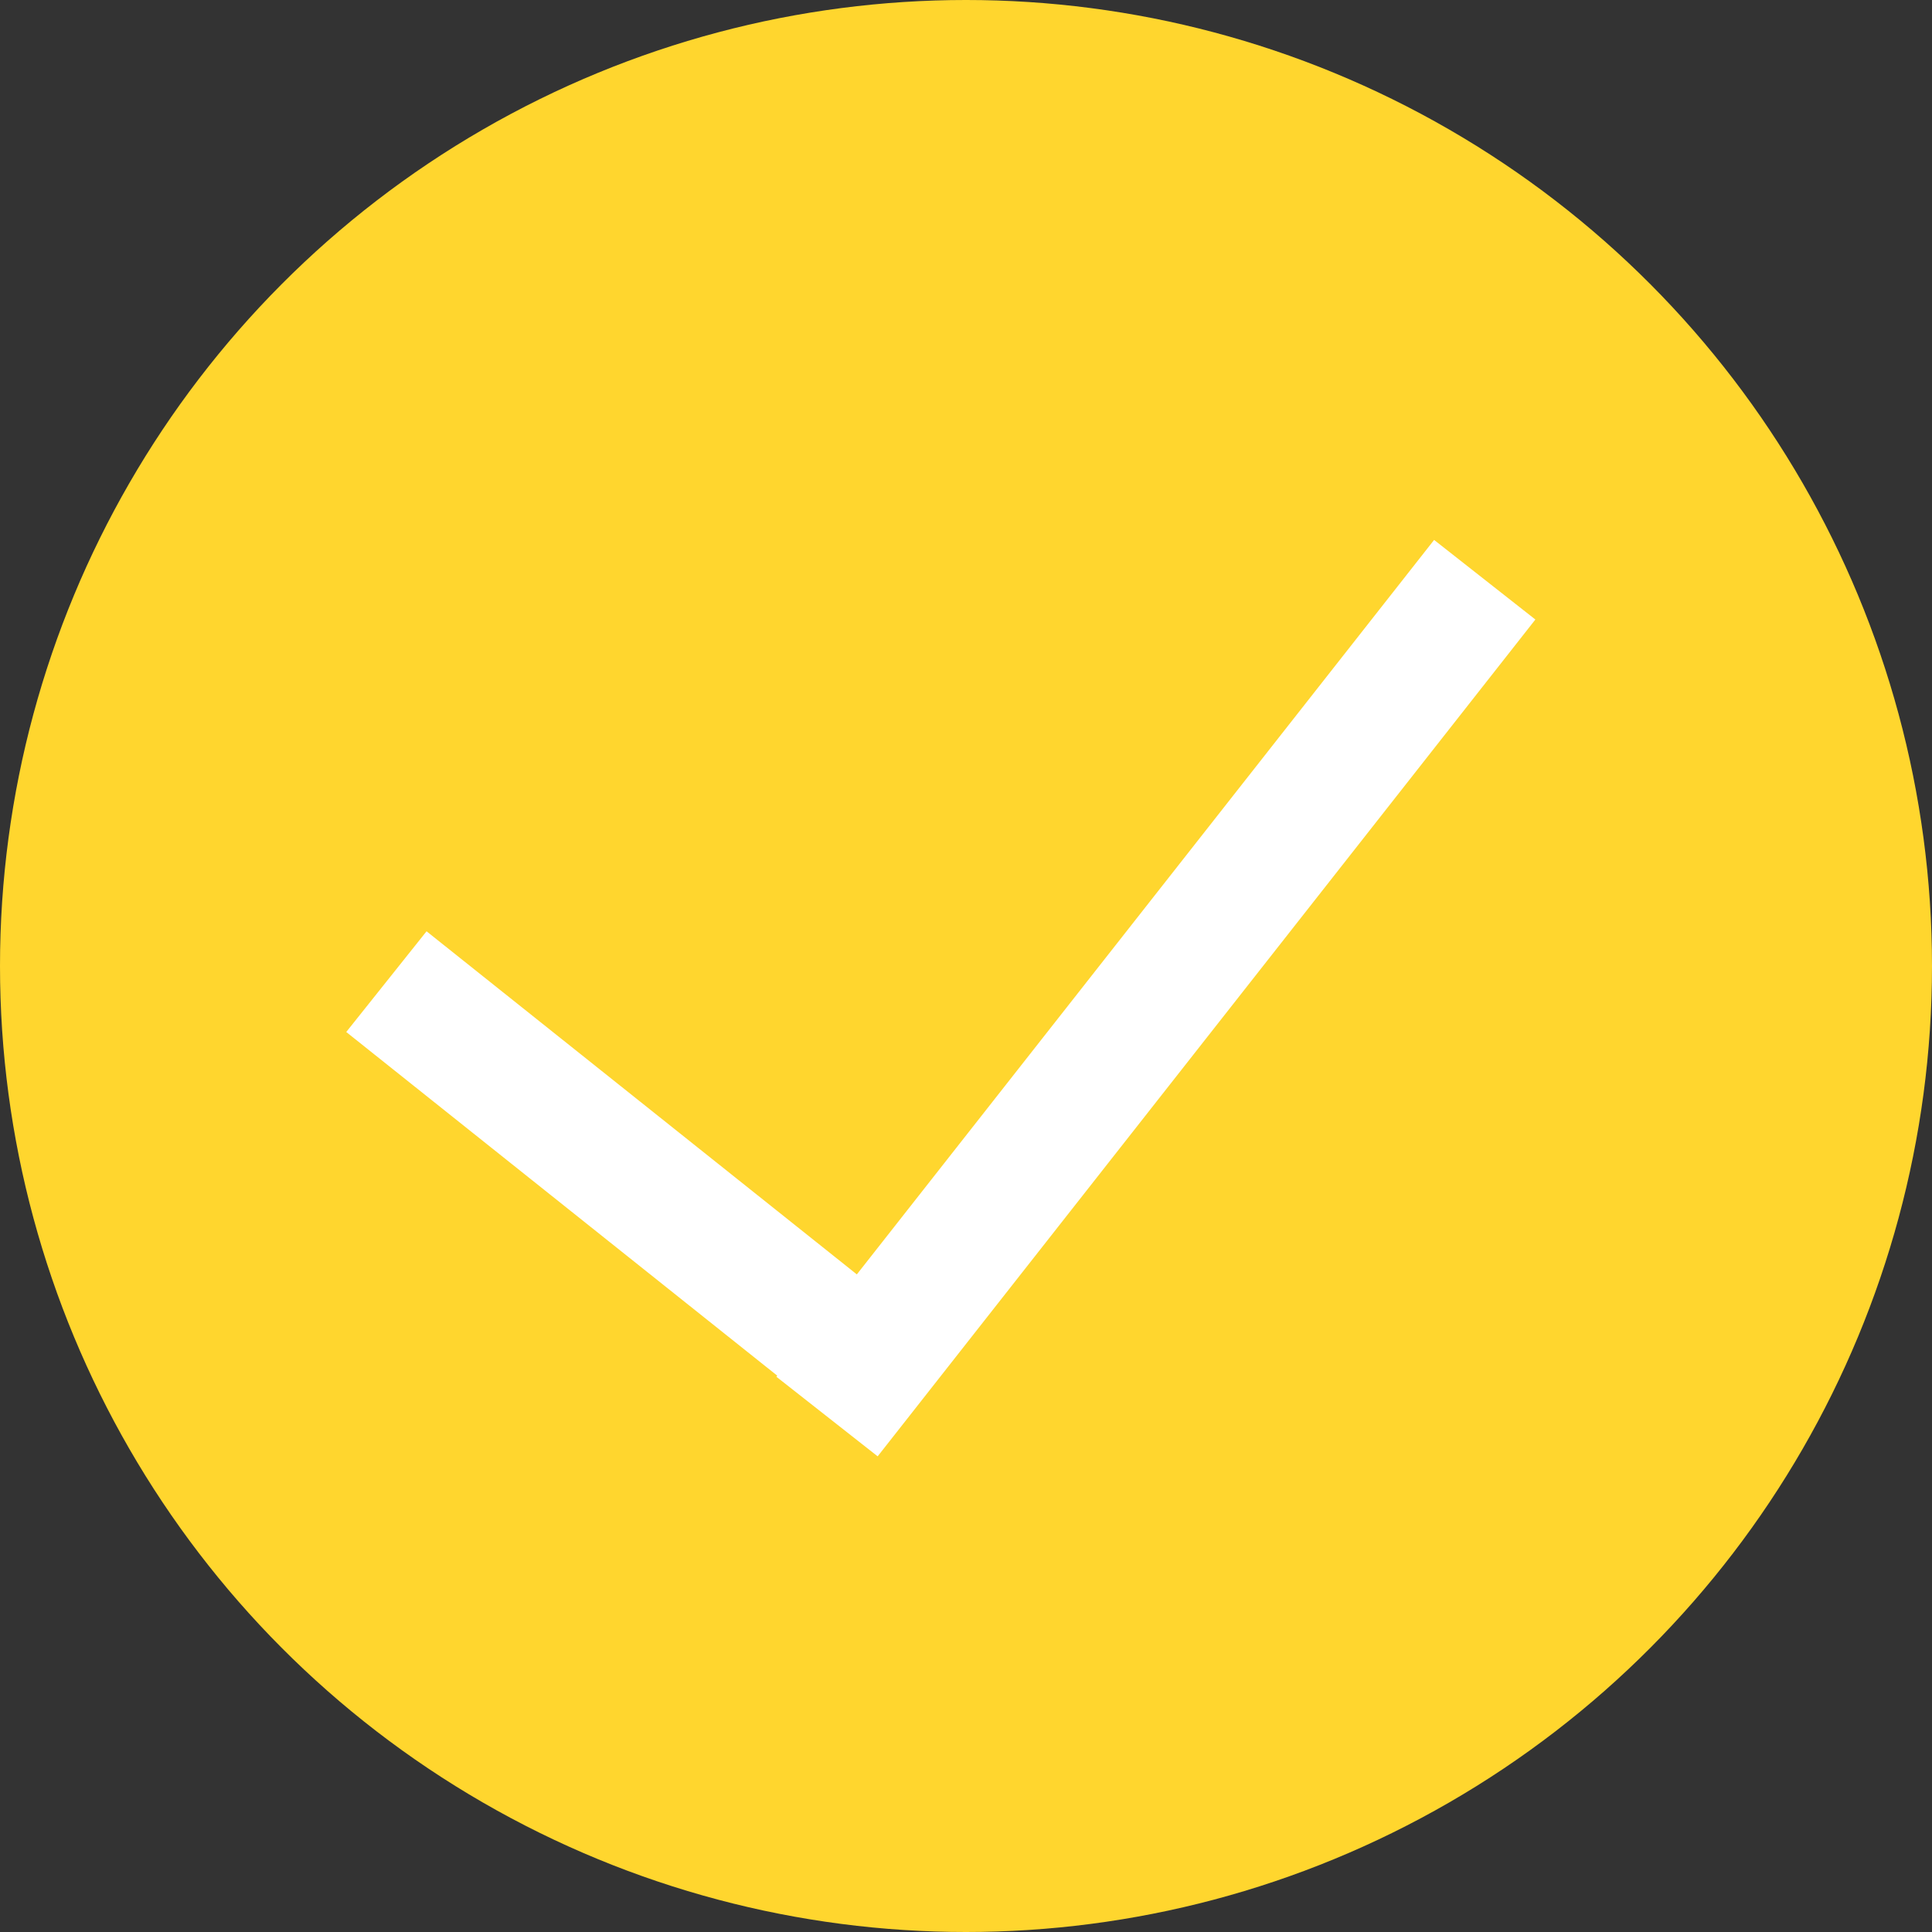
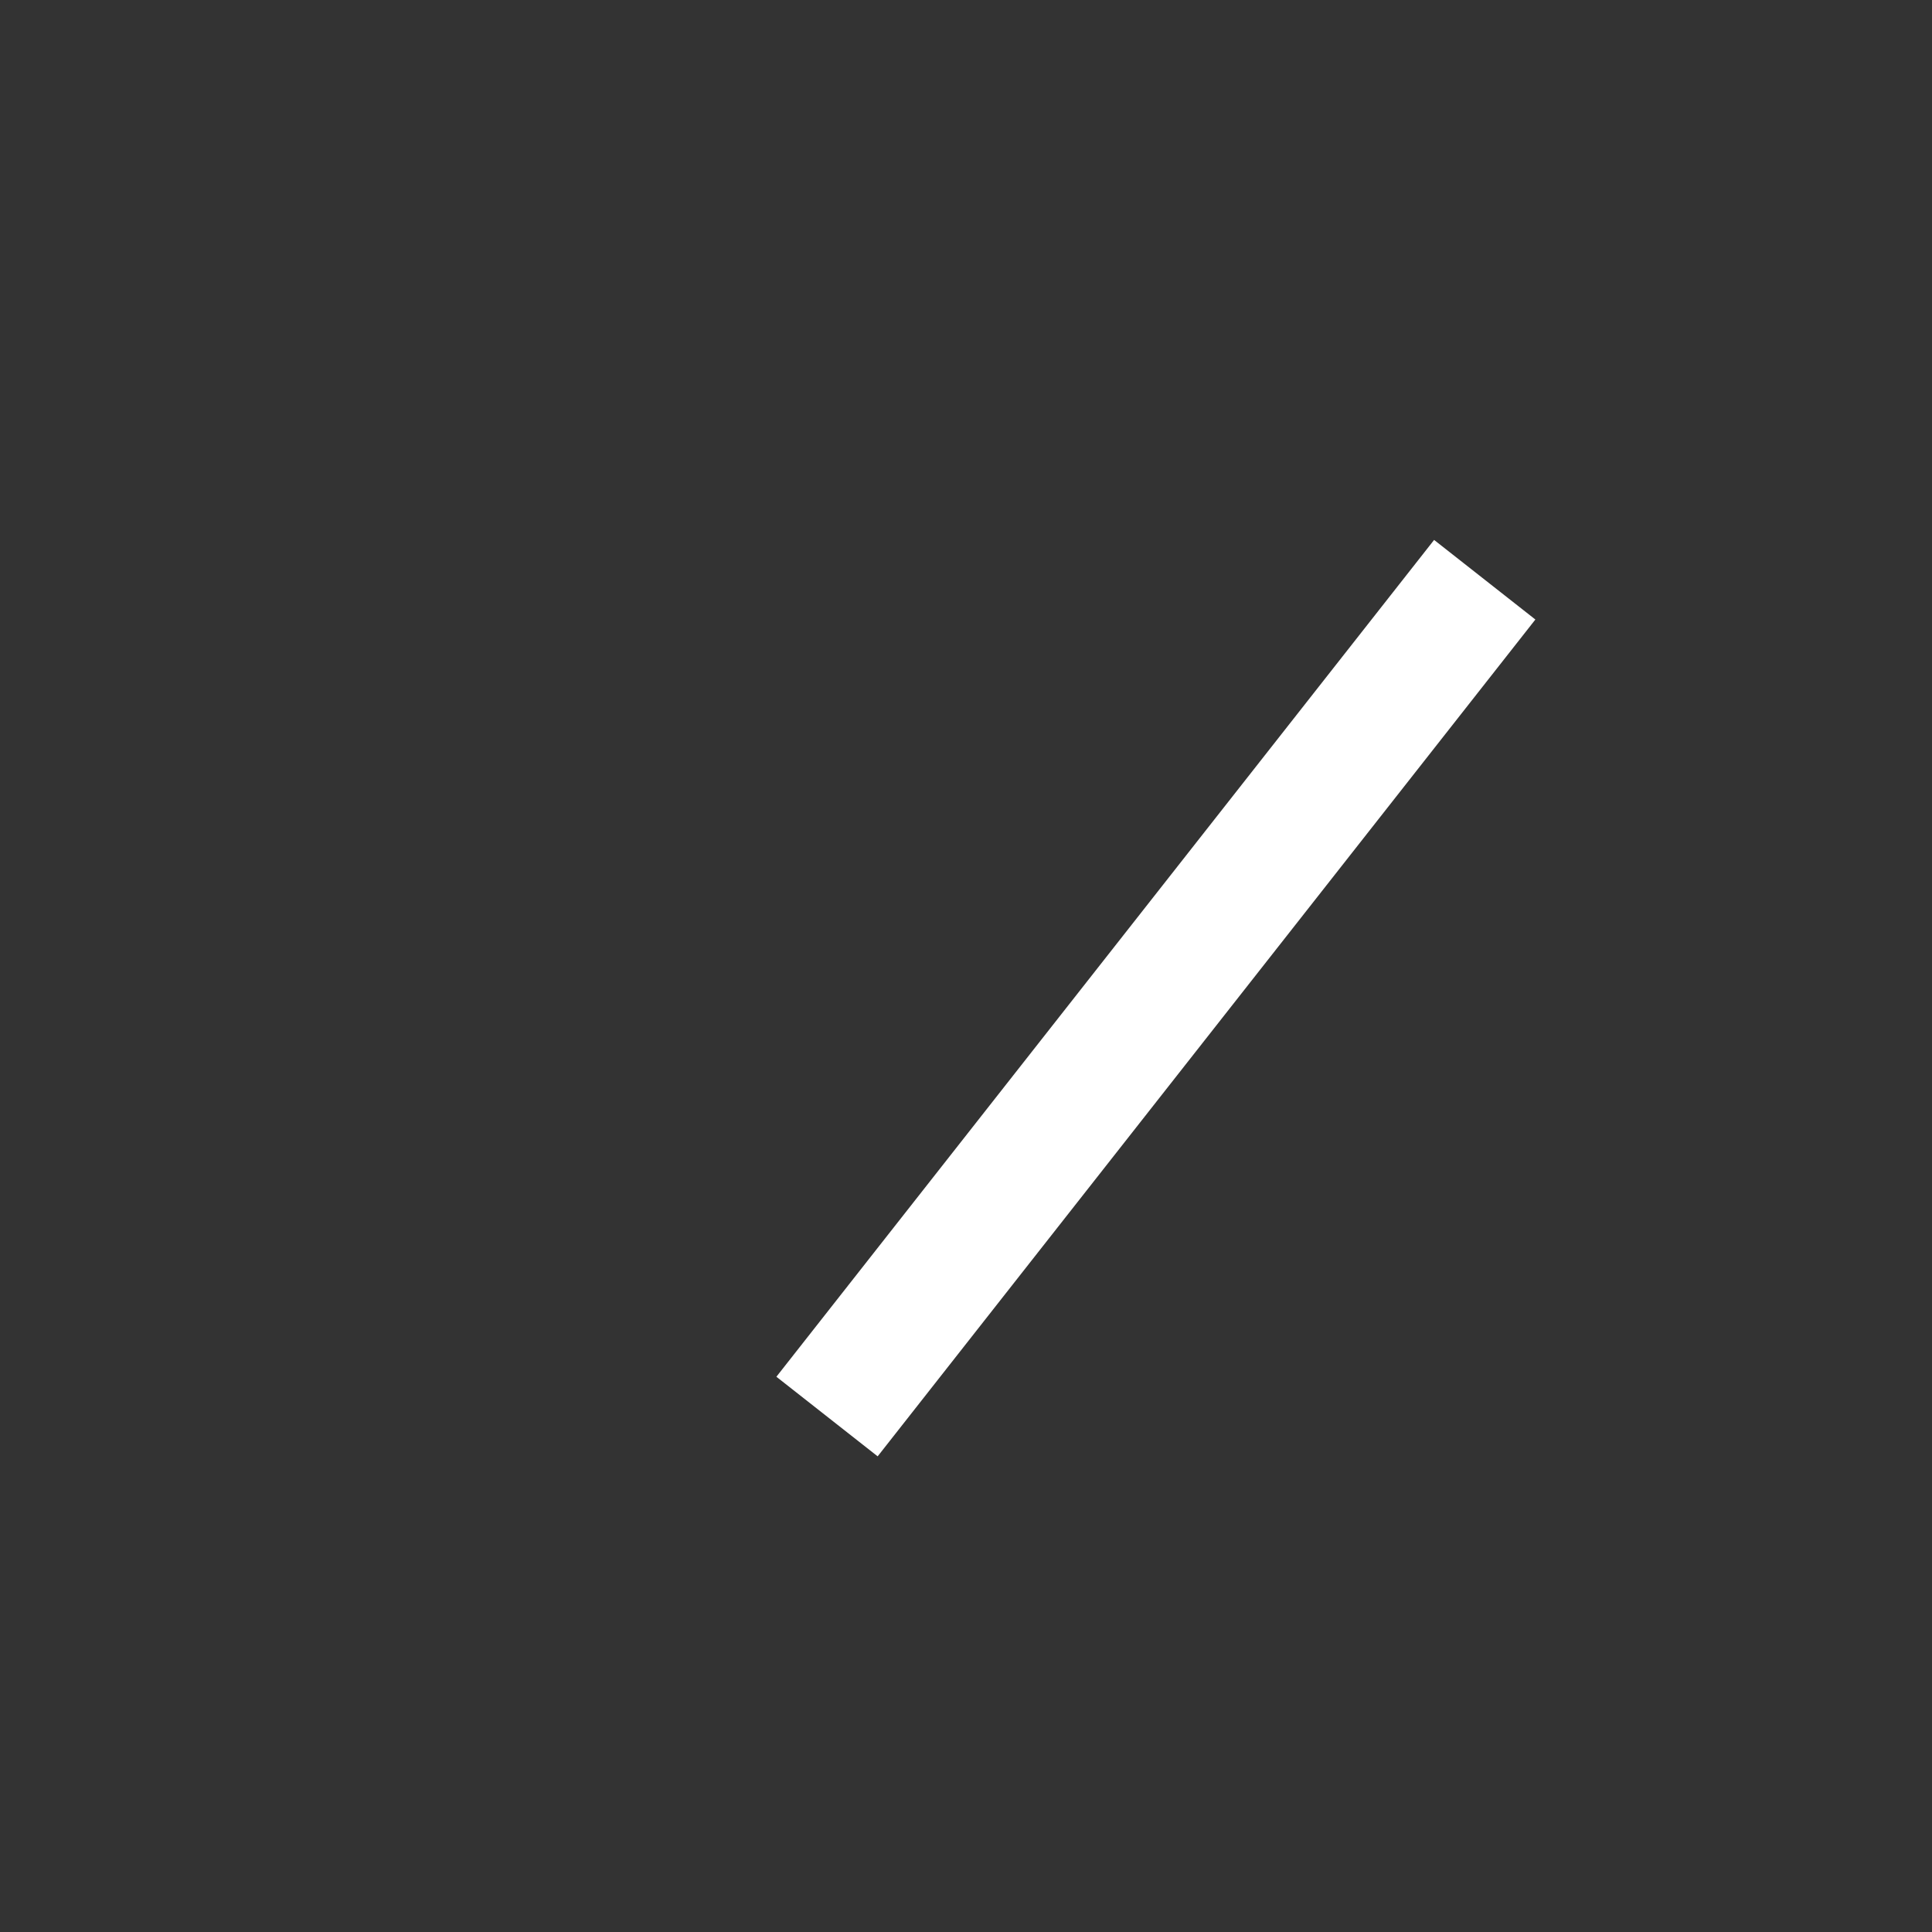
<svg xmlns="http://www.w3.org/2000/svg" width="30" height="30" viewBox="0 0 30 30" fill="none">
  <rect x="0" y="0" width="30" height="30" fill="#333333" stroke="none" />
-   <circle cx="15" cy="15" r="15" fill="#FFD62E" />
-   <path d="M6 15.243L13.842 21.496" stroke="white" stroke-width="2" />
  <path d="M12.842 21.996L23.055 9.002" stroke="white" stroke-width="2" />
</svg>